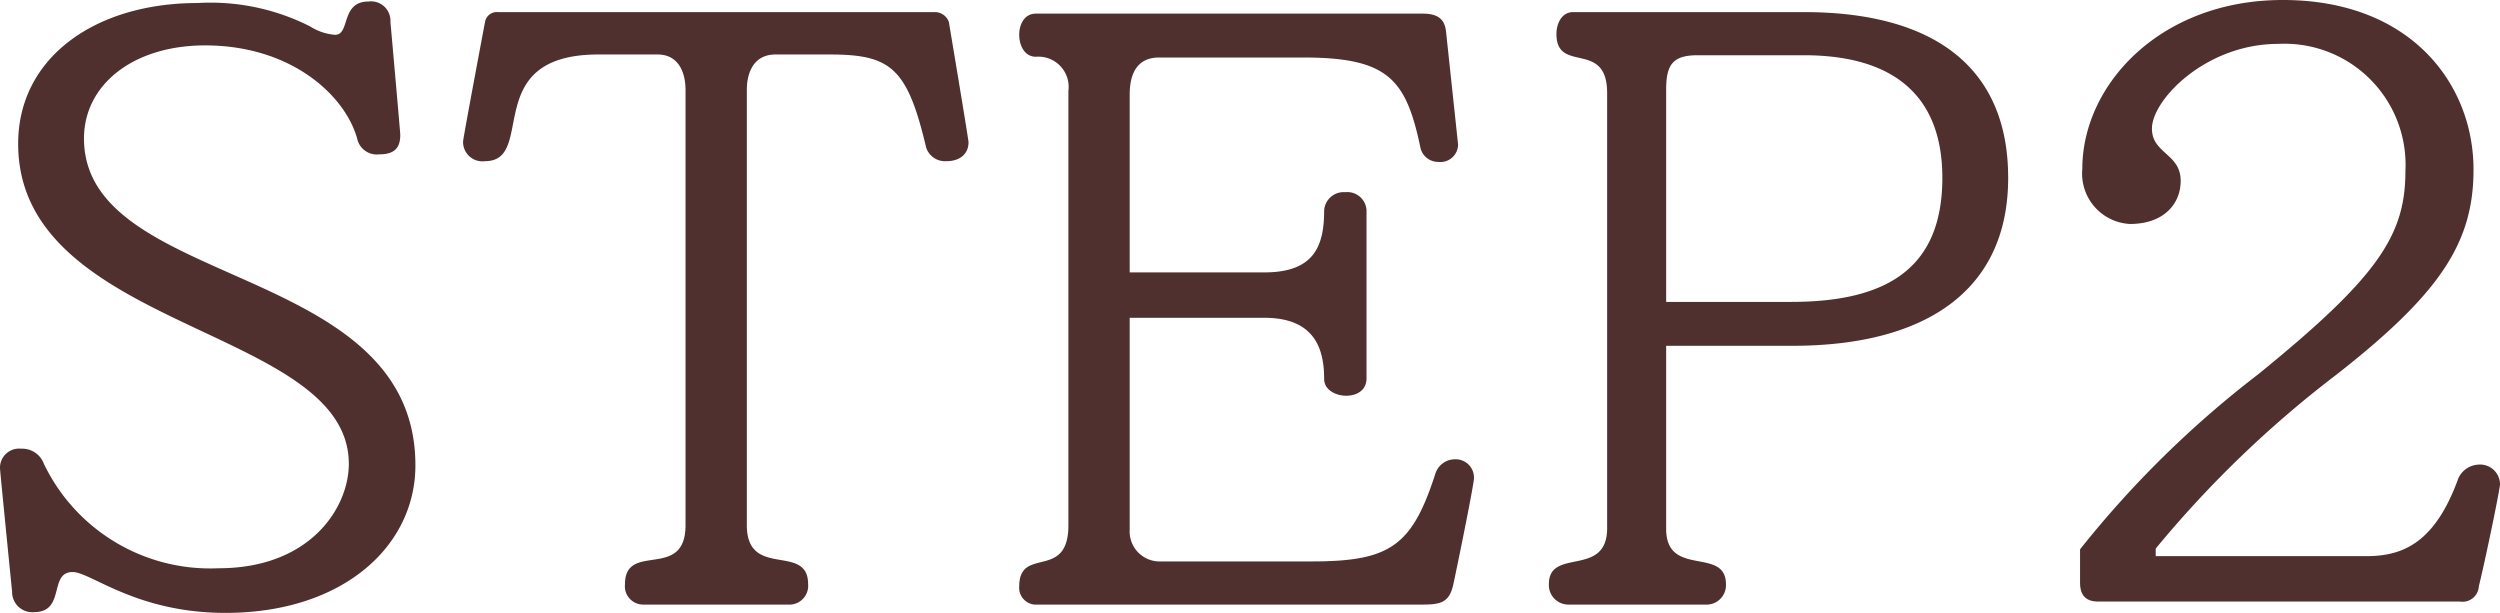
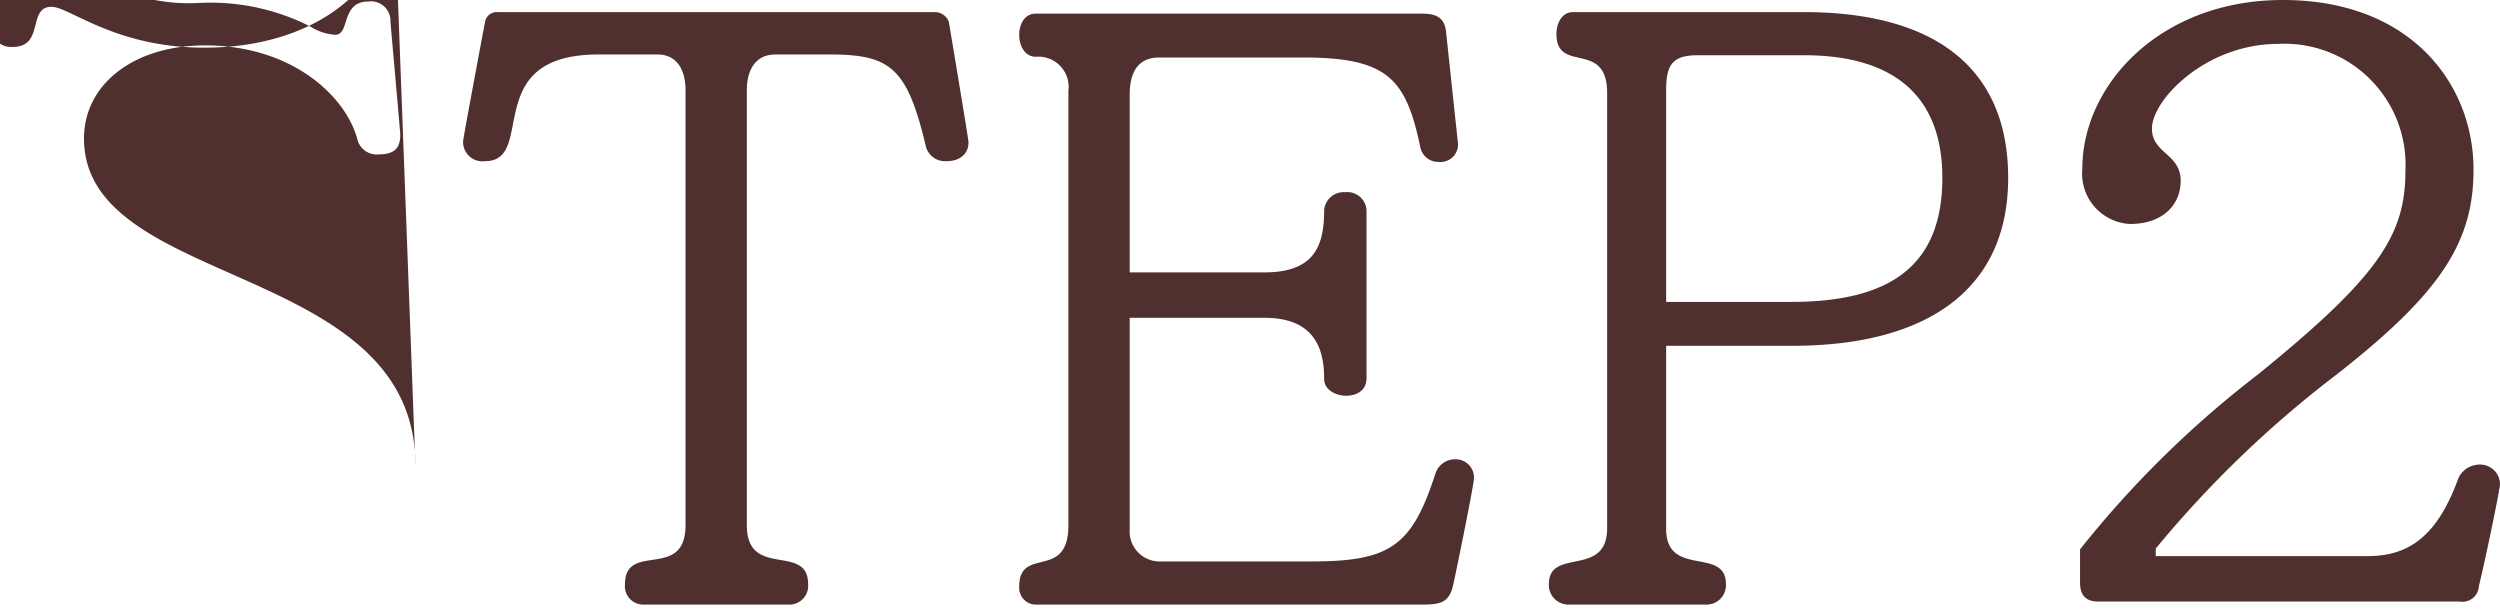
<svg xmlns="http://www.w3.org/2000/svg" width="99.12" height="24.3" viewBox="0 0 99.12 24.3">
-   <path d="M-33.24-4.92c0-8.1-13.14-6.96-13.14-12.96 0-2.13 1.95-3.69 4.8-3.69 3.42 0 5.55 1.98 6.03 3.69a.794.794 0 0 0 .87.63c.66 0 .84-.3.84-.78 0-.09-.39-4.47-.39-4.47a.77.77 0 0 0-.87-.81c-1.11 0-.72 1.32-1.32 1.32a2.126 2.126 0 0 1-.99-.33 8.737 8.737 0 0 0-4.47-.93c-4.05 0-7.11 2.16-7.11 5.58 0 7.44 13.11 7.23 13.11 12.69 0 1.74-1.53 4.14-5.16 4.14a7.315 7.315 0 0 1-6.93-4.14.916.916 0 0 0-.9-.6.758.758 0 0 0-.84.78c0 .09.48 4.89.48 4.89a.8.8 0 0 0 .87.81c1.26 0 .57-1.59 1.53-1.59.72 0 2.52 1.62 6.06 1.62 4.65 0 7.53-2.64 7.53-5.85zm21.93-12.81c0-.12-.78-4.77-.78-4.77a.588.588 0 0 0-.54-.39h-17.34a.474.474 0 0 0-.51.39s-.87 4.62-.87 4.74a.767.767 0 0 0 .87.78c2.07 0-.24-4.23 4.5-4.23h2.34c.84 0 1.11.72 1.11 1.41v17.25c0 2.22-2.4.63-2.4 2.34a.726.726 0 0 0 .69.81h5.88a.745.745 0 0 0 .69-.81c0-1.65-2.43-.18-2.43-2.34v-17.25c0-.69.27-1.41 1.14-1.41h2.13c2.43 0 3.09.51 3.84 3.69a.787.787 0 0 0 .81.54c.51 0 .87-.27.87-.75zm20.04 13.32a.725.725 0 0 0-.75-.75.815.815 0 0 0-.78.57c-.93 2.88-1.8 3.48-4.92 3.48h-6.06a1.189 1.189 0 0 1-1.14-1.26v-8.4h5.34c2.04 0 2.37 1.29 2.37 2.43 0 .42.45.66.87.66s.81-.21.81-.69v-6.66a.761.761 0 0 0-.84-.72.776.776 0 0 0-.84.72c0 1.41-.39 2.46-2.37 2.46h-5.34v-7.05c0-.84.3-1.47 1.17-1.47h5.7c3.36 0 4.08.84 4.65 3.54a.723.723 0 0 0 .72.6.7.7 0 0 0 .78-.69l-.48-4.5c-.06-.48-.33-.69-.93-.69h-15.33c-.45 0-.66.42-.66.84s.21.87.66.87a1.2 1.2 0 0 1 1.29 1.35v17.22c0 2.22-1.95.81-1.95 2.43a.669.669 0 0 0 .6.72h15.42c.75 0 1.05-.12 1.2-.84.3-1.41.81-3.96.81-4.17zm21.18-11.91c0-4.38-2.94-6.57-8.1-6.57h-9.15c-.45 0-.66.45-.66.87 0 1.59 2.01.21 2.01 2.34v17.25c0 1.98-2.31.75-2.31 2.22a.774.774 0 0 0 .75.81h5.55a.769.769 0 0 0 .72-.81c0-1.5-2.37-.24-2.37-2.19v-7.26h5.01c5.16 0 8.55-2.1 8.55-6.66zm-2.61 0c0 3.54-2.13 4.92-6 4.92h-4.95v-8.43c0-1.02.3-1.35 1.26-1.35h4.2c3.54 0 5.49 1.59 5.49 4.86zm22.11 12.15a.787.787 0 0 0-.84-.78.927.927 0 0 0-.81.54c-.9 2.49-2.13 3.09-3.63 3.09h-8.37v-.3a43.183 43.183 0 0 1 7.17-6.9c4.14-3.24 5.43-5.25 5.43-8.13 0-3.36-2.46-6.72-7.56-6.72-4.86 0-7.95 3.36-7.95 6.69a2 2 0 0 0 1.89 2.19c1.32 0 2.01-.78 2.01-1.71 0-1.08-1.14-1.08-1.14-2.07 0-1.14 2.13-3.36 5.01-3.36a4.8 4.8 0 0 1 5.04 5.04c0 2.55-1.08 4.2-5.85 8.07a40.441 40.441 0 0 0-7.05 6.93v1.32c0 .48.21.75.72.75h14.34a.645.645 0 0 0 .75-.6c.3-1.23.84-3.87.84-4.05z" transform="translate(49.71 23.37)" fill="#502f2f" />
+   <path d="M-33.24-4.92c0-8.1-13.14-6.96-13.14-12.96 0-2.13 1.95-3.69 4.8-3.69 3.42 0 5.55 1.98 6.03 3.69a.794.794 0 0 0 .87.63c.66 0 .84-.3.84-.78 0-.09-.39-4.47-.39-4.47a.77.77 0 0 0-.87-.81c-1.11 0-.72 1.32-1.32 1.32a2.126 2.126 0 0 1-.99-.33 8.737 8.737 0 0 0-4.47-.93a7.315 7.315 0 0 1-6.93-4.14.916.916 0 0 0-.9-.6.758.758 0 0 0-.84.78c0 .09.48 4.89.48 4.89a.8.8 0 0 0 .87.81c1.26 0 .57-1.59 1.53-1.59.72 0 2.52 1.62 6.06 1.62 4.65 0 7.53-2.64 7.53-5.85zm21.93-12.81c0-.12-.78-4.77-.78-4.77a.588.588 0 0 0-.54-.39h-17.34a.474.474 0 0 0-.51.39s-.87 4.62-.87 4.74a.767.767 0 0 0 .87.78c2.07 0-.24-4.23 4.5-4.23h2.34c.84 0 1.11.72 1.11 1.41v17.25c0 2.22-2.4.63-2.4 2.34a.726.726 0 0 0 .69.81h5.88a.745.745 0 0 0 .69-.81c0-1.65-2.43-.18-2.43-2.34v-17.25c0-.69.27-1.41 1.14-1.41h2.13c2.43 0 3.09.51 3.84 3.69a.787.787 0 0 0 .81.54c.51 0 .87-.27.87-.75zm20.04 13.32a.725.725 0 0 0-.75-.75.815.815 0 0 0-.78.57c-.93 2.88-1.8 3.48-4.92 3.48h-6.06a1.189 1.189 0 0 1-1.14-1.26v-8.4h5.34c2.04 0 2.37 1.29 2.37 2.43 0 .42.45.66.87.66s.81-.21.81-.69v-6.66a.761.761 0 0 0-.84-.72.776.776 0 0 0-.84.72c0 1.41-.39 2.46-2.37 2.46h-5.34v-7.05c0-.84.3-1.47 1.17-1.47h5.7c3.36 0 4.08.84 4.65 3.54a.723.723 0 0 0 .72.6.7.7 0 0 0 .78-.69l-.48-4.5c-.06-.48-.33-.69-.93-.69h-15.33c-.45 0-.66.42-.66.84s.21.87.66.87a1.2 1.2 0 0 1 1.29 1.35v17.22c0 2.22-1.95.81-1.95 2.43a.669.669 0 0 0 .6.72h15.42c.75 0 1.05-.12 1.2-.84.3-1.41.81-3.96.81-4.17zm21.18-11.91c0-4.38-2.94-6.57-8.1-6.57h-9.15c-.45 0-.66.45-.66.87 0 1.59 2.01.21 2.01 2.34v17.25c0 1.98-2.31.75-2.31 2.22a.774.774 0 0 0 .75.81h5.55a.769.769 0 0 0 .72-.81c0-1.5-2.37-.24-2.37-2.19v-7.26h5.01c5.16 0 8.55-2.1 8.55-6.66zm-2.61 0c0 3.54-2.13 4.92-6 4.92h-4.95v-8.43c0-1.02.3-1.35 1.26-1.35h4.2c3.54 0 5.49 1.59 5.49 4.86zm22.11 12.15a.787.787 0 0 0-.84-.78.927.927 0 0 0-.81.54c-.9 2.49-2.13 3.09-3.63 3.09h-8.37v-.3a43.183 43.183 0 0 1 7.17-6.9c4.14-3.24 5.43-5.25 5.43-8.13 0-3.36-2.46-6.72-7.56-6.72-4.86 0-7.95 3.36-7.95 6.69a2 2 0 0 0 1.89 2.19c1.32 0 2.01-.78 2.01-1.71 0-1.08-1.14-1.08-1.14-2.07 0-1.14 2.13-3.36 5.01-3.36a4.8 4.8 0 0 1 5.04 5.04c0 2.55-1.08 4.2-5.85 8.07a40.441 40.441 0 0 0-7.05 6.93v1.32c0 .48.21.75.72.75h14.34a.645.645 0 0 0 .75-.6c.3-1.23.84-3.87.84-4.05z" transform="translate(49.71 23.37)" fill="#502f2f" />
</svg>